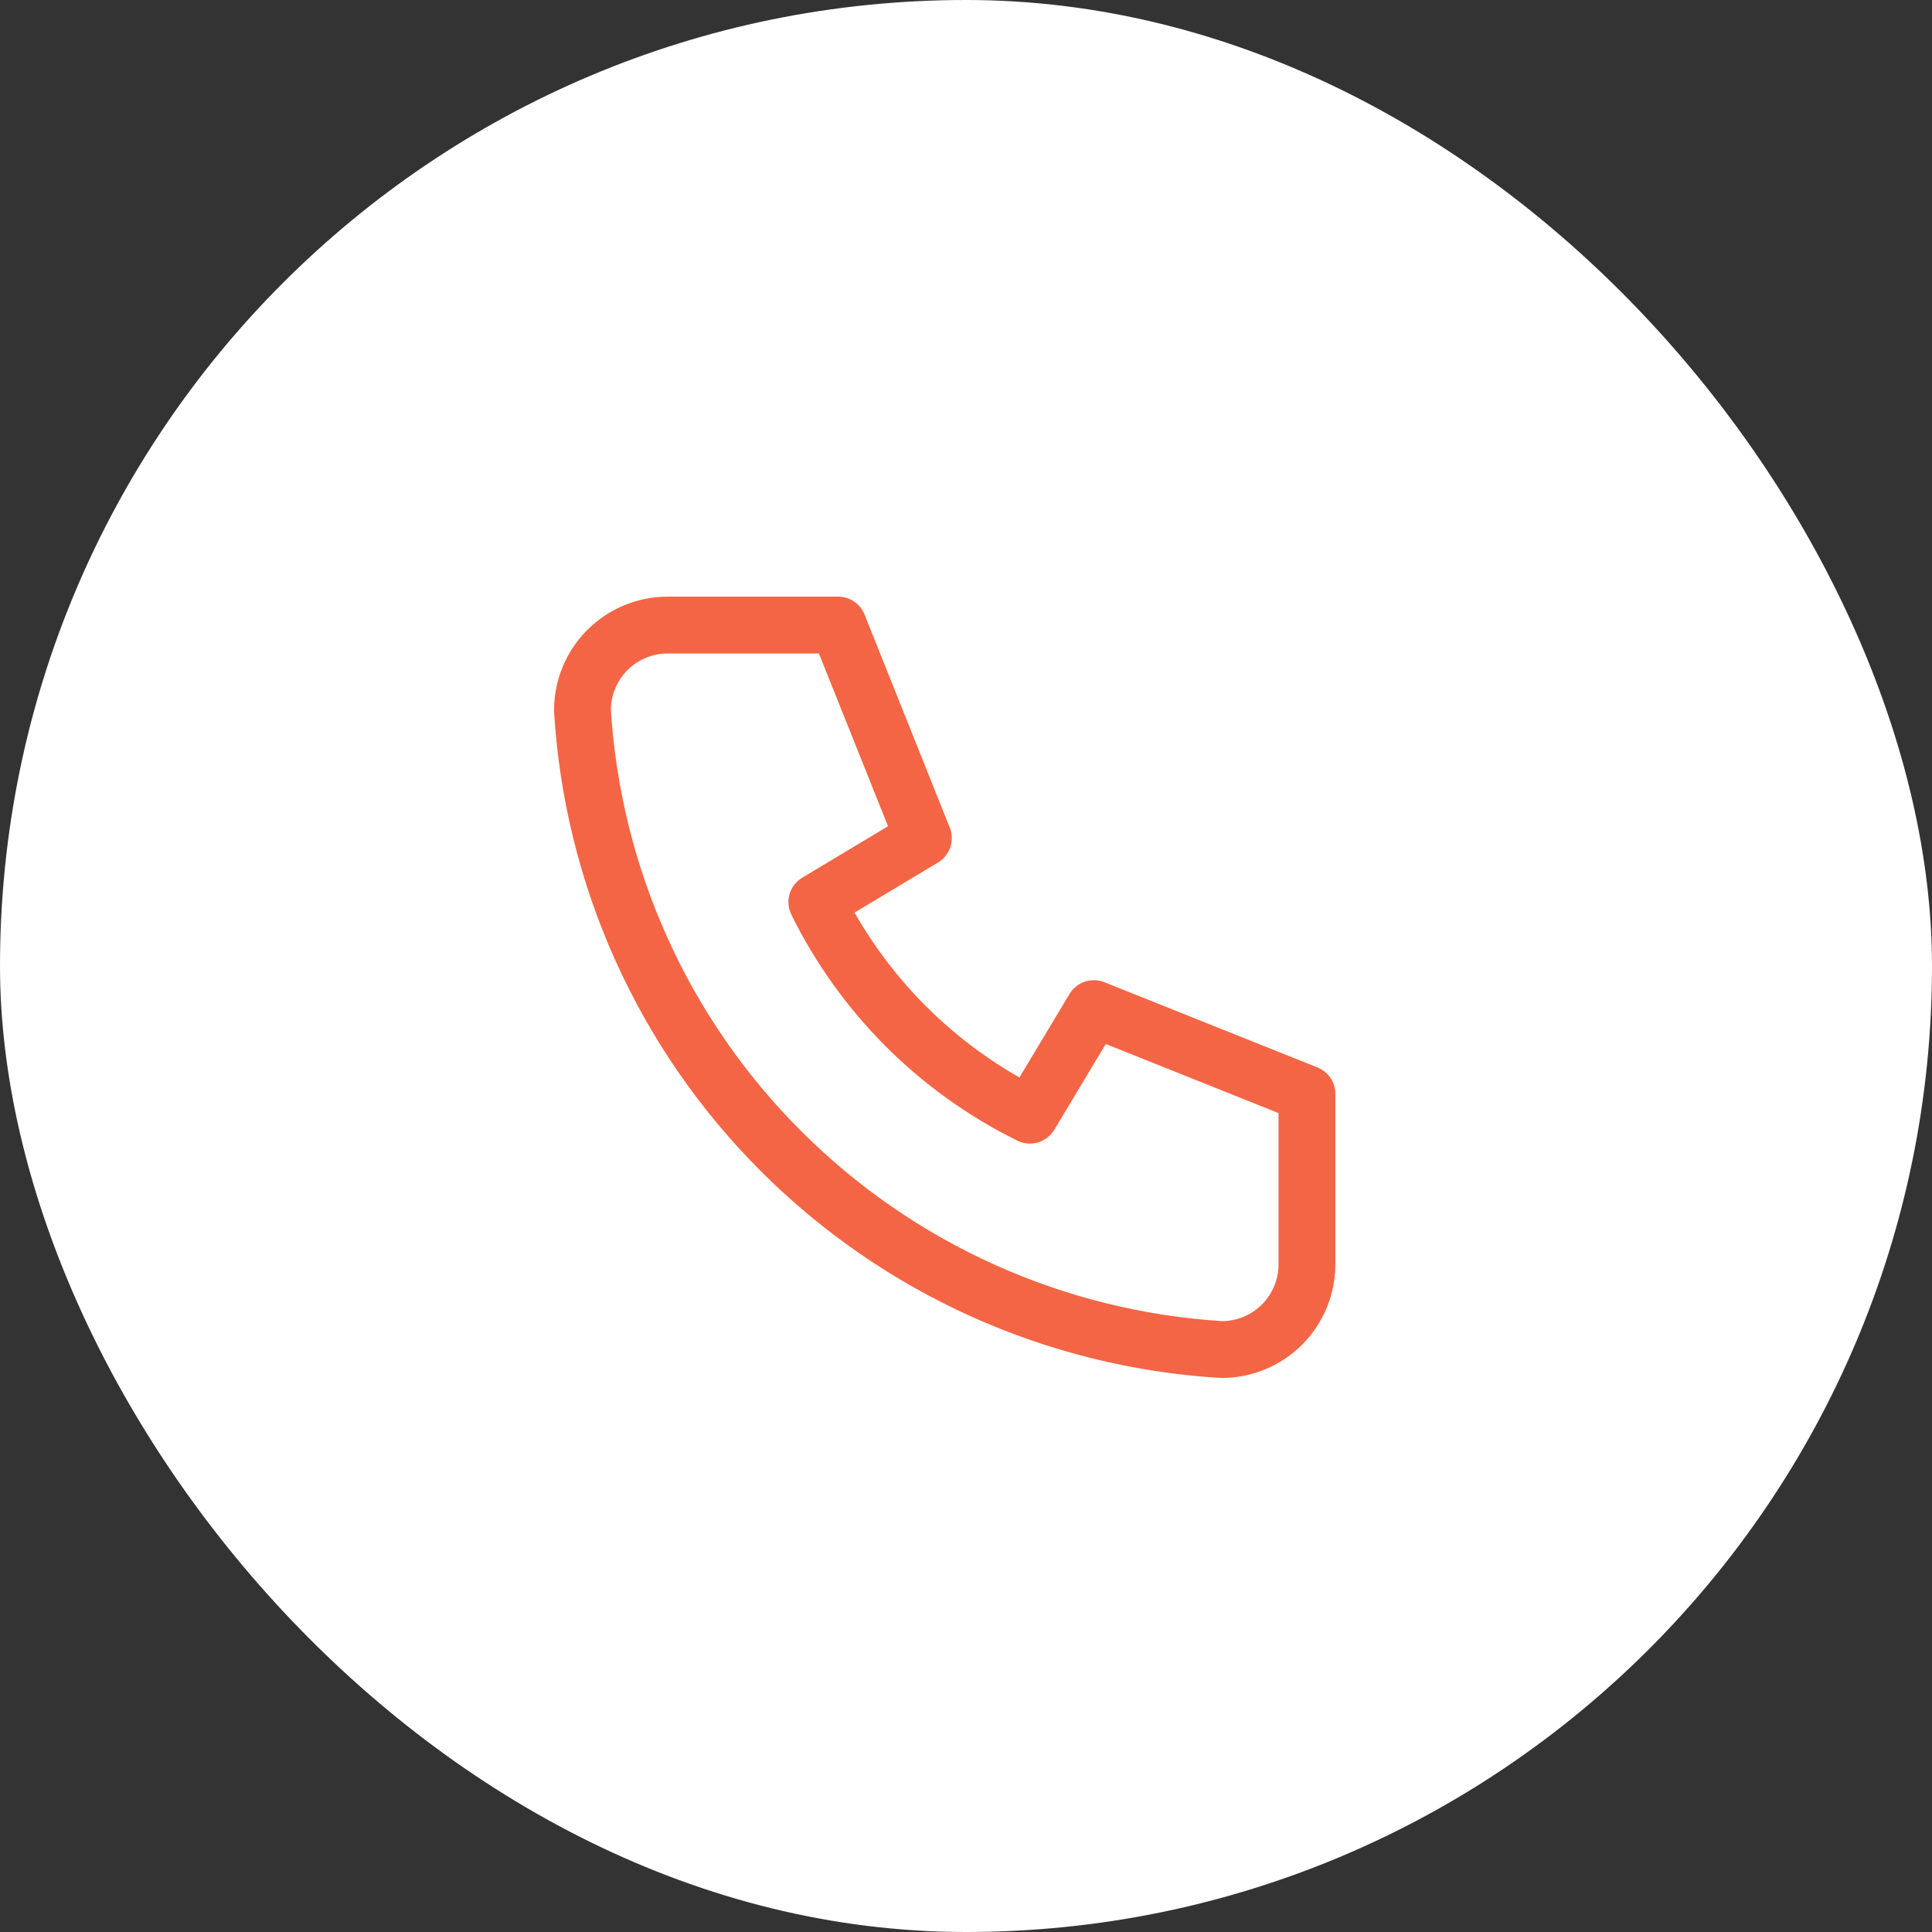
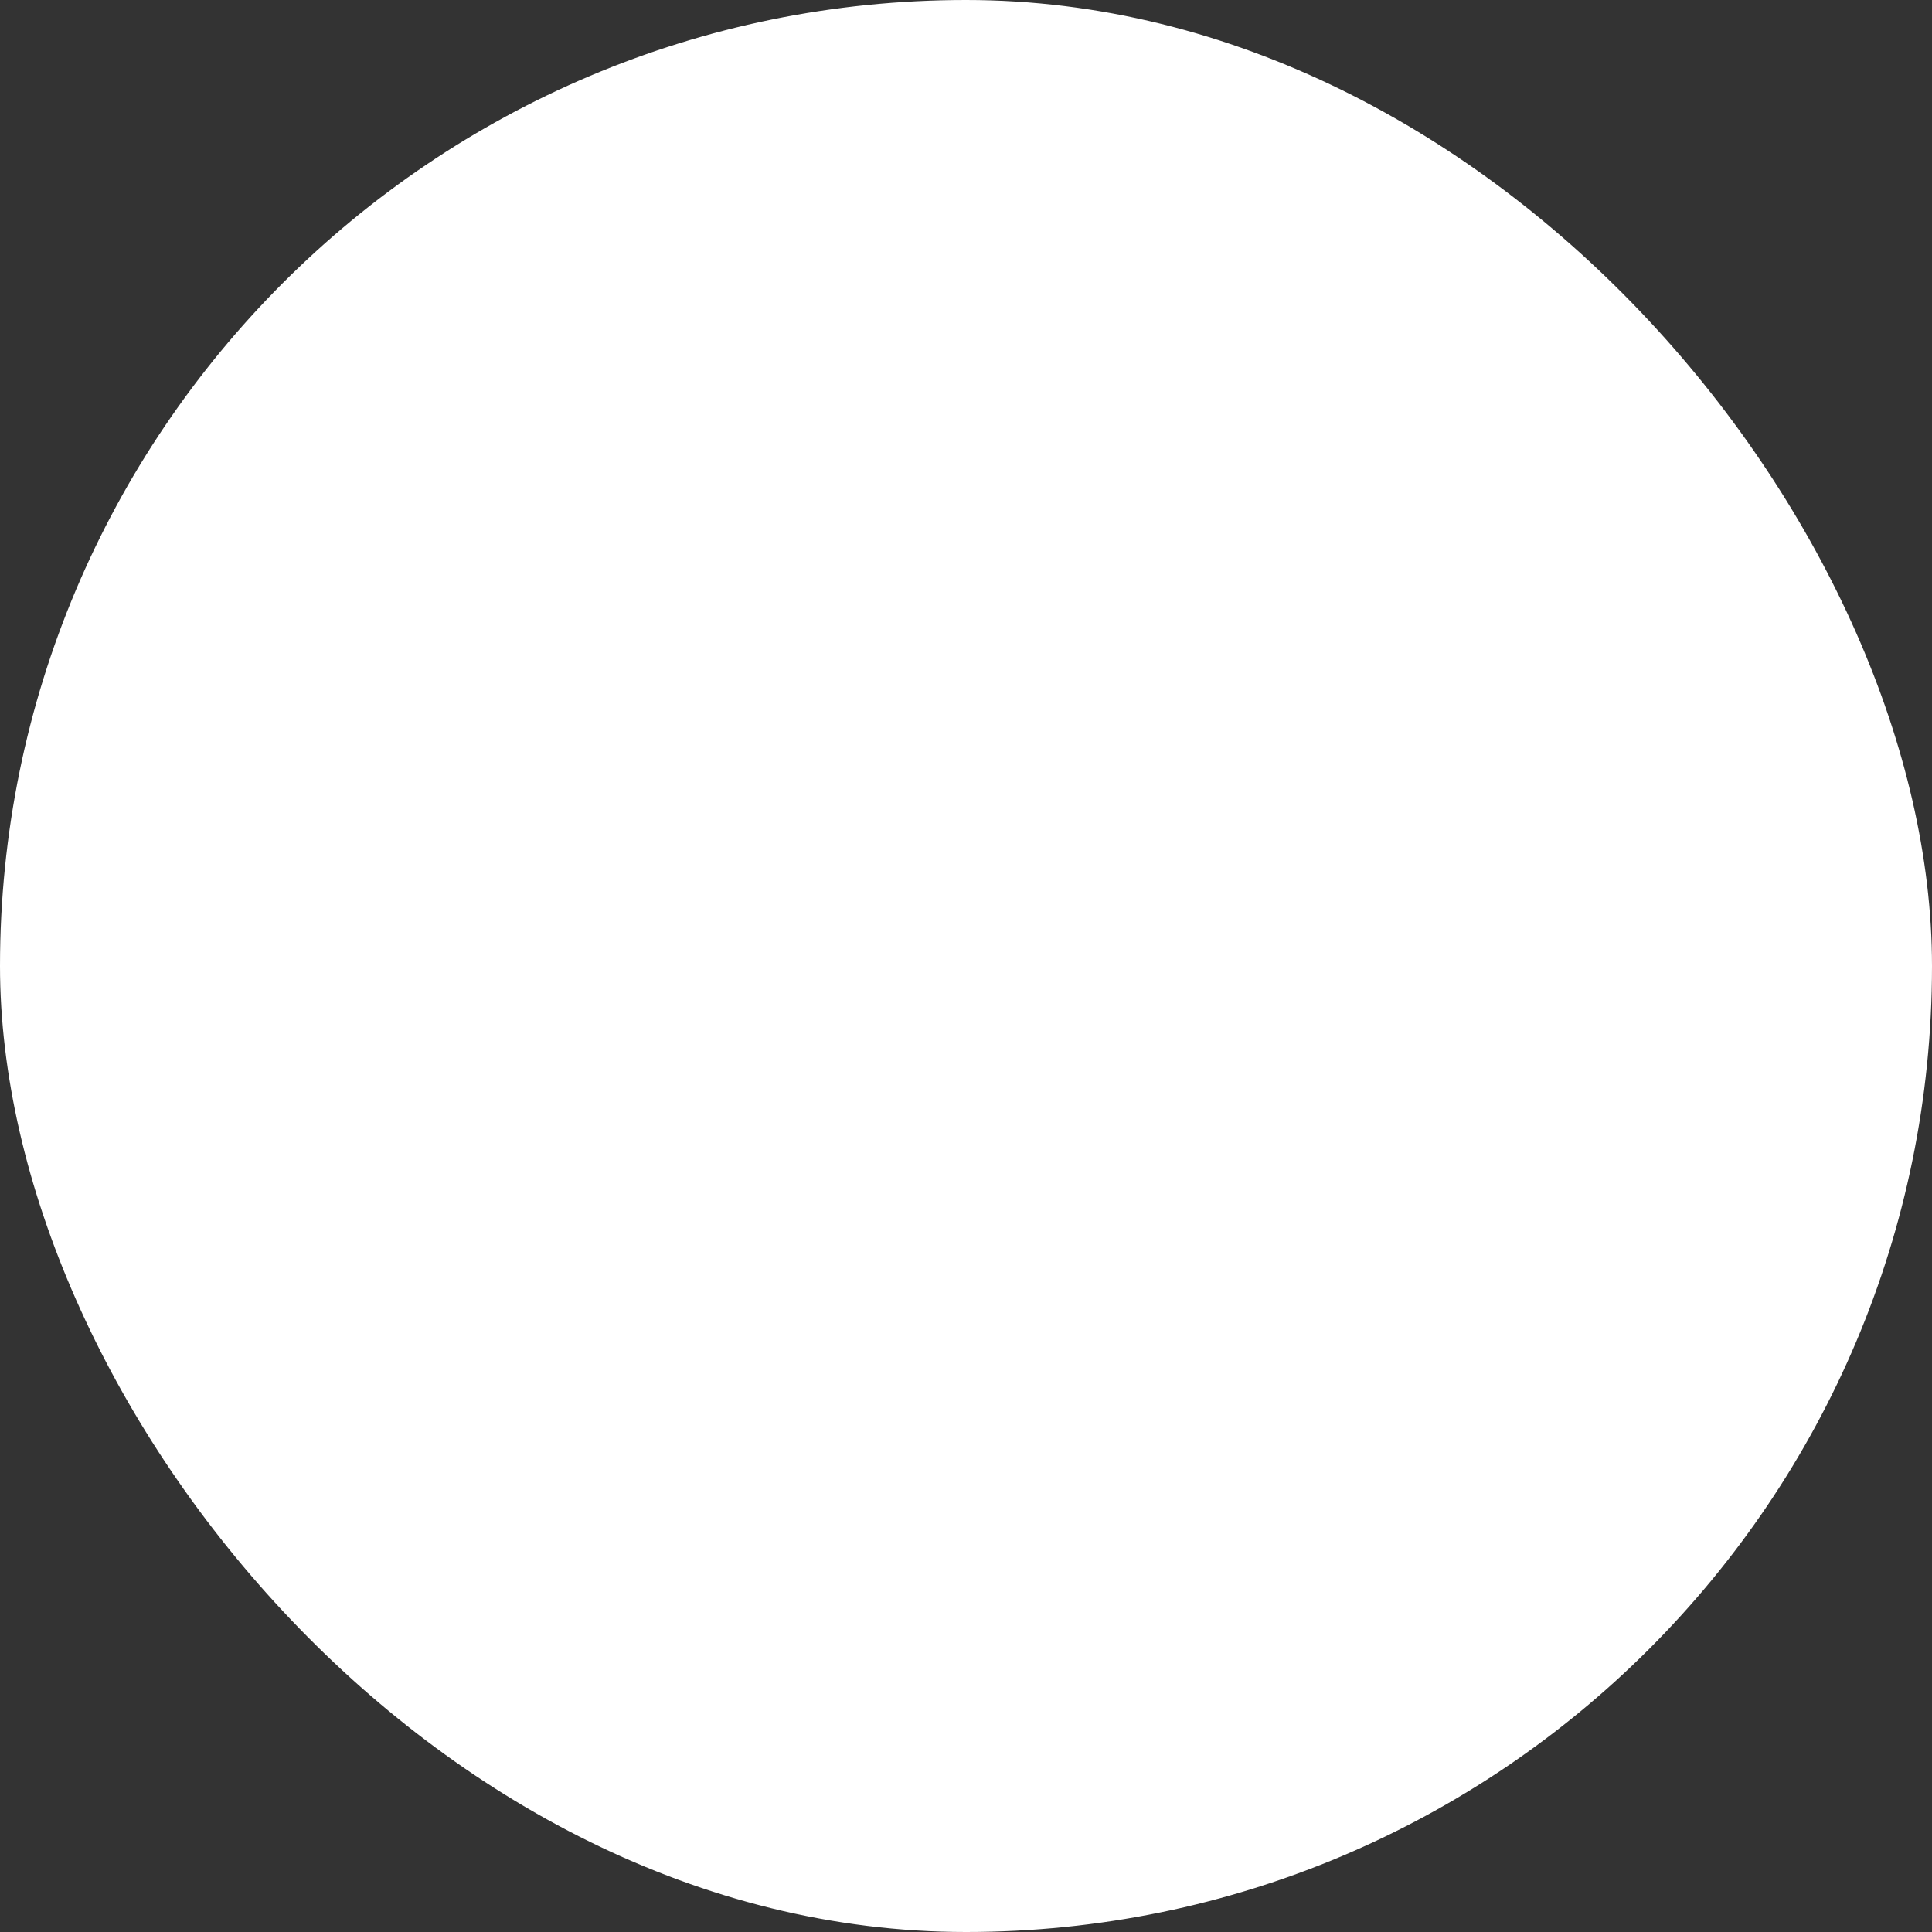
<svg xmlns="http://www.w3.org/2000/svg" width="34" height="34" viewBox="0 0 34 34" fill="none">
  <rect x="0" y="0" width="34" height="34" fill="#333333" stroke="none" />
  <rect width="34" height="34" rx="17" fill="white" />
-   <path d="M11.75 11H14.75L16.25 14.75L14.375 15.875C15.178 17.504 16.496 18.822 18.125 19.625L19.25 17.75L23 19.25V22.25C23 22.648 22.842 23.029 22.561 23.311C22.279 23.592 21.898 23.75 21.5 23.75C18.574 23.572 15.815 22.33 13.743 20.257C11.67 18.185 10.428 15.426 10.25 12.5C10.25 12.102 10.408 11.721 10.689 11.439C10.971 11.158 11.352 11 11.75 11Z" stroke="#F46545" stroke-linecap="round" stroke-linejoin="round" />
</svg>